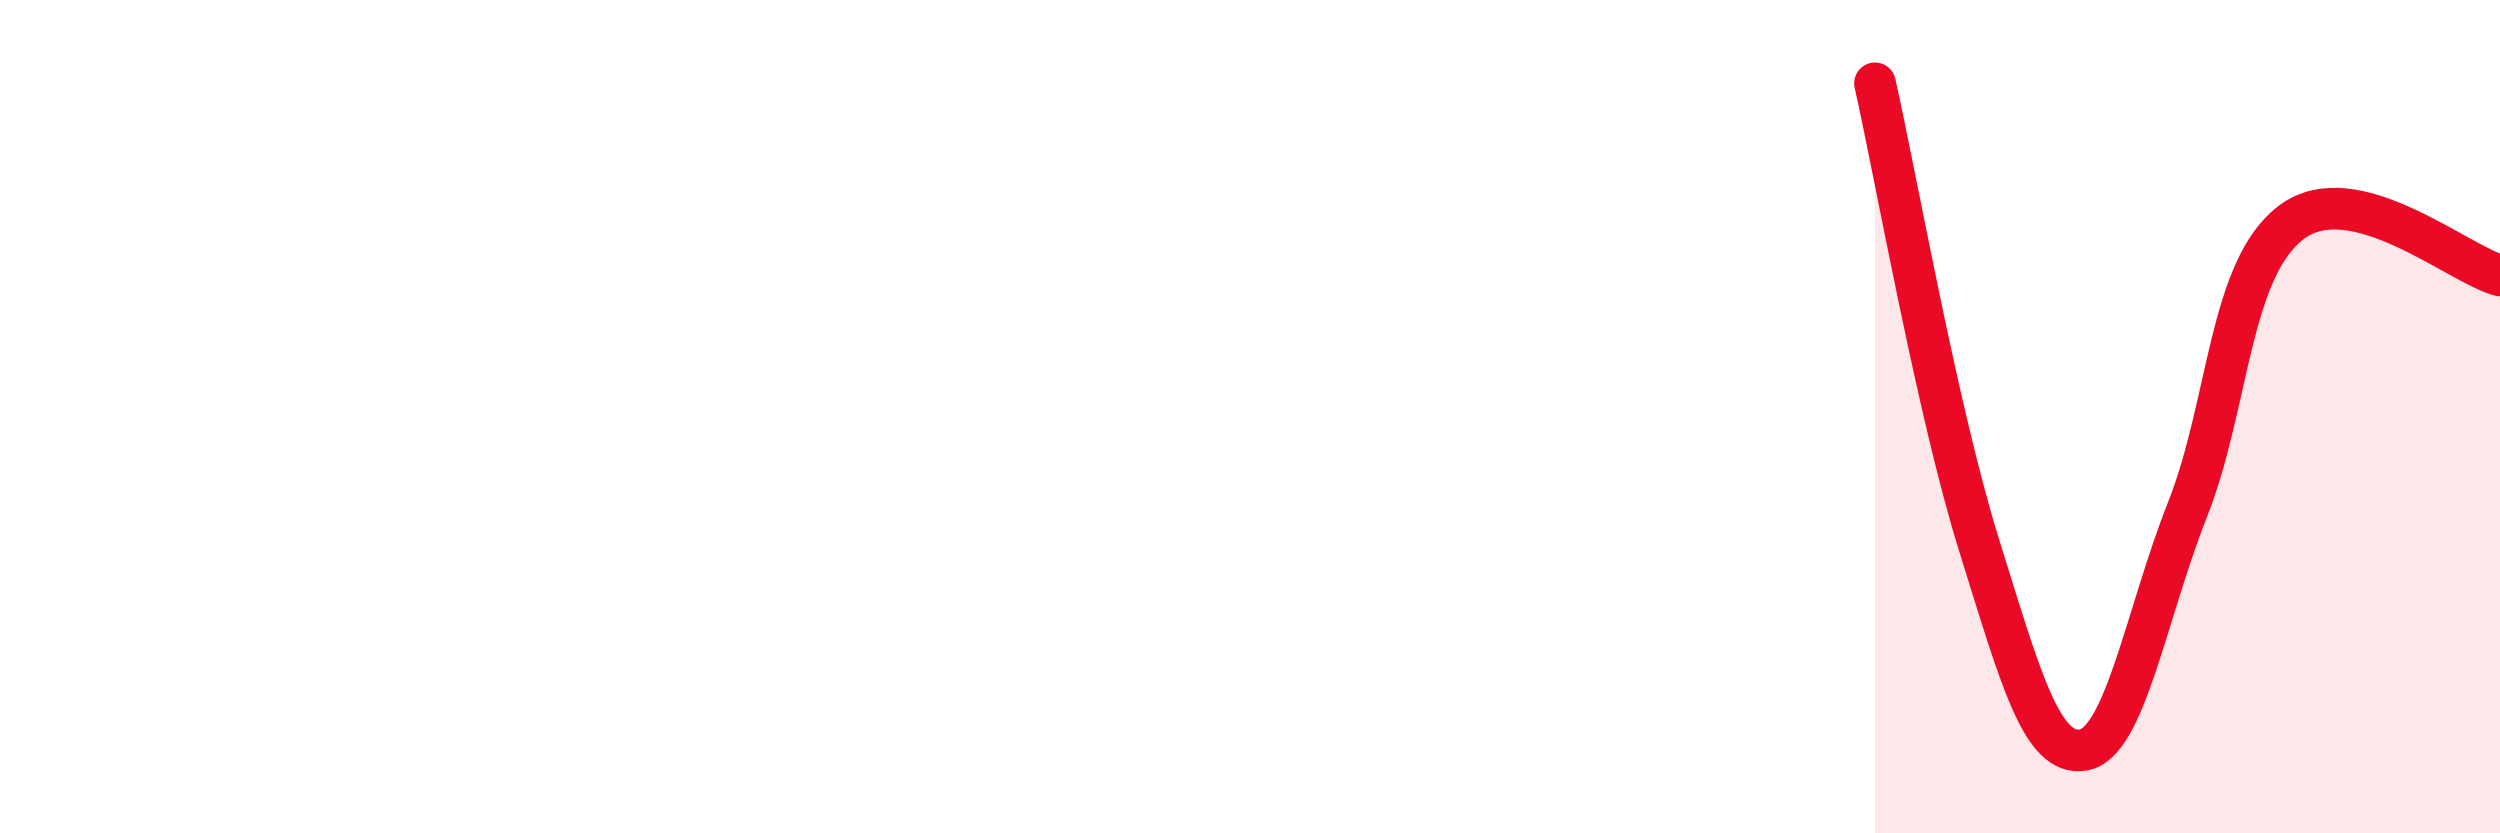
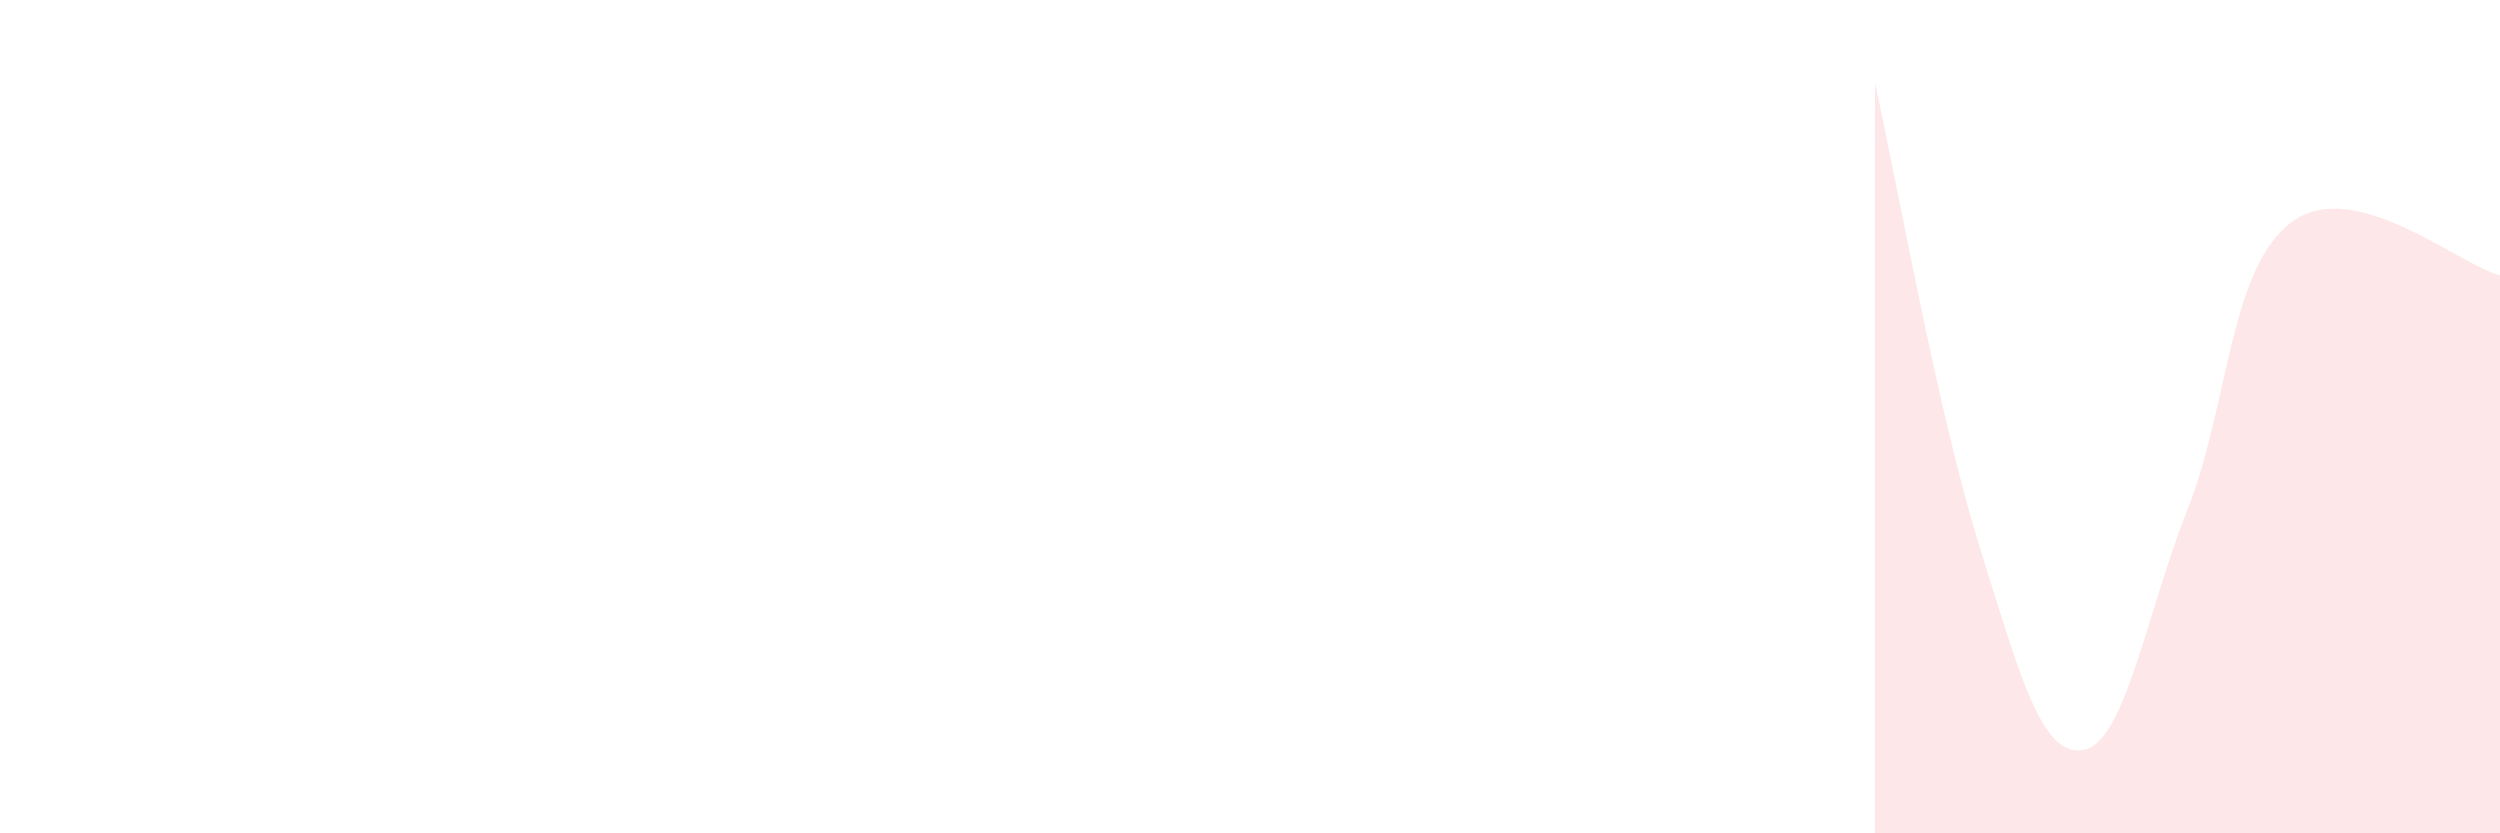
<svg xmlns="http://www.w3.org/2000/svg" width="60" height="20" viewBox="0 0 60 20">
  <path d="M 45,2 C 45.5,4.22 46.5,9.89 47.5,13.09 C 48.5,16.29 49,18.17 50,18 C 51,17.83 51.5,14.76 52.5,12.23 C 53.5,9.7 53.5,6.45 55,5.33 C 56.5,4.21 59,6.35 60,6.61L60 20L45 20Z" fill="#EB0A25" opacity="0.1" stroke-linecap="round" stroke-linejoin="round" />
-   <path d="M 45,2 C 45.5,4.22 46.5,9.89 47.5,13.09 C 48.5,16.29 49,18.17 50,18 C 51,17.83 51.5,14.76 52.5,12.23 C 53.5,9.7 53.5,6.45 55,5.33 C 56.5,4.21 59,6.35 60,6.61" stroke="#EB0A25" stroke-width="1" fill="none" stroke-linecap="round" stroke-linejoin="round" />
</svg>